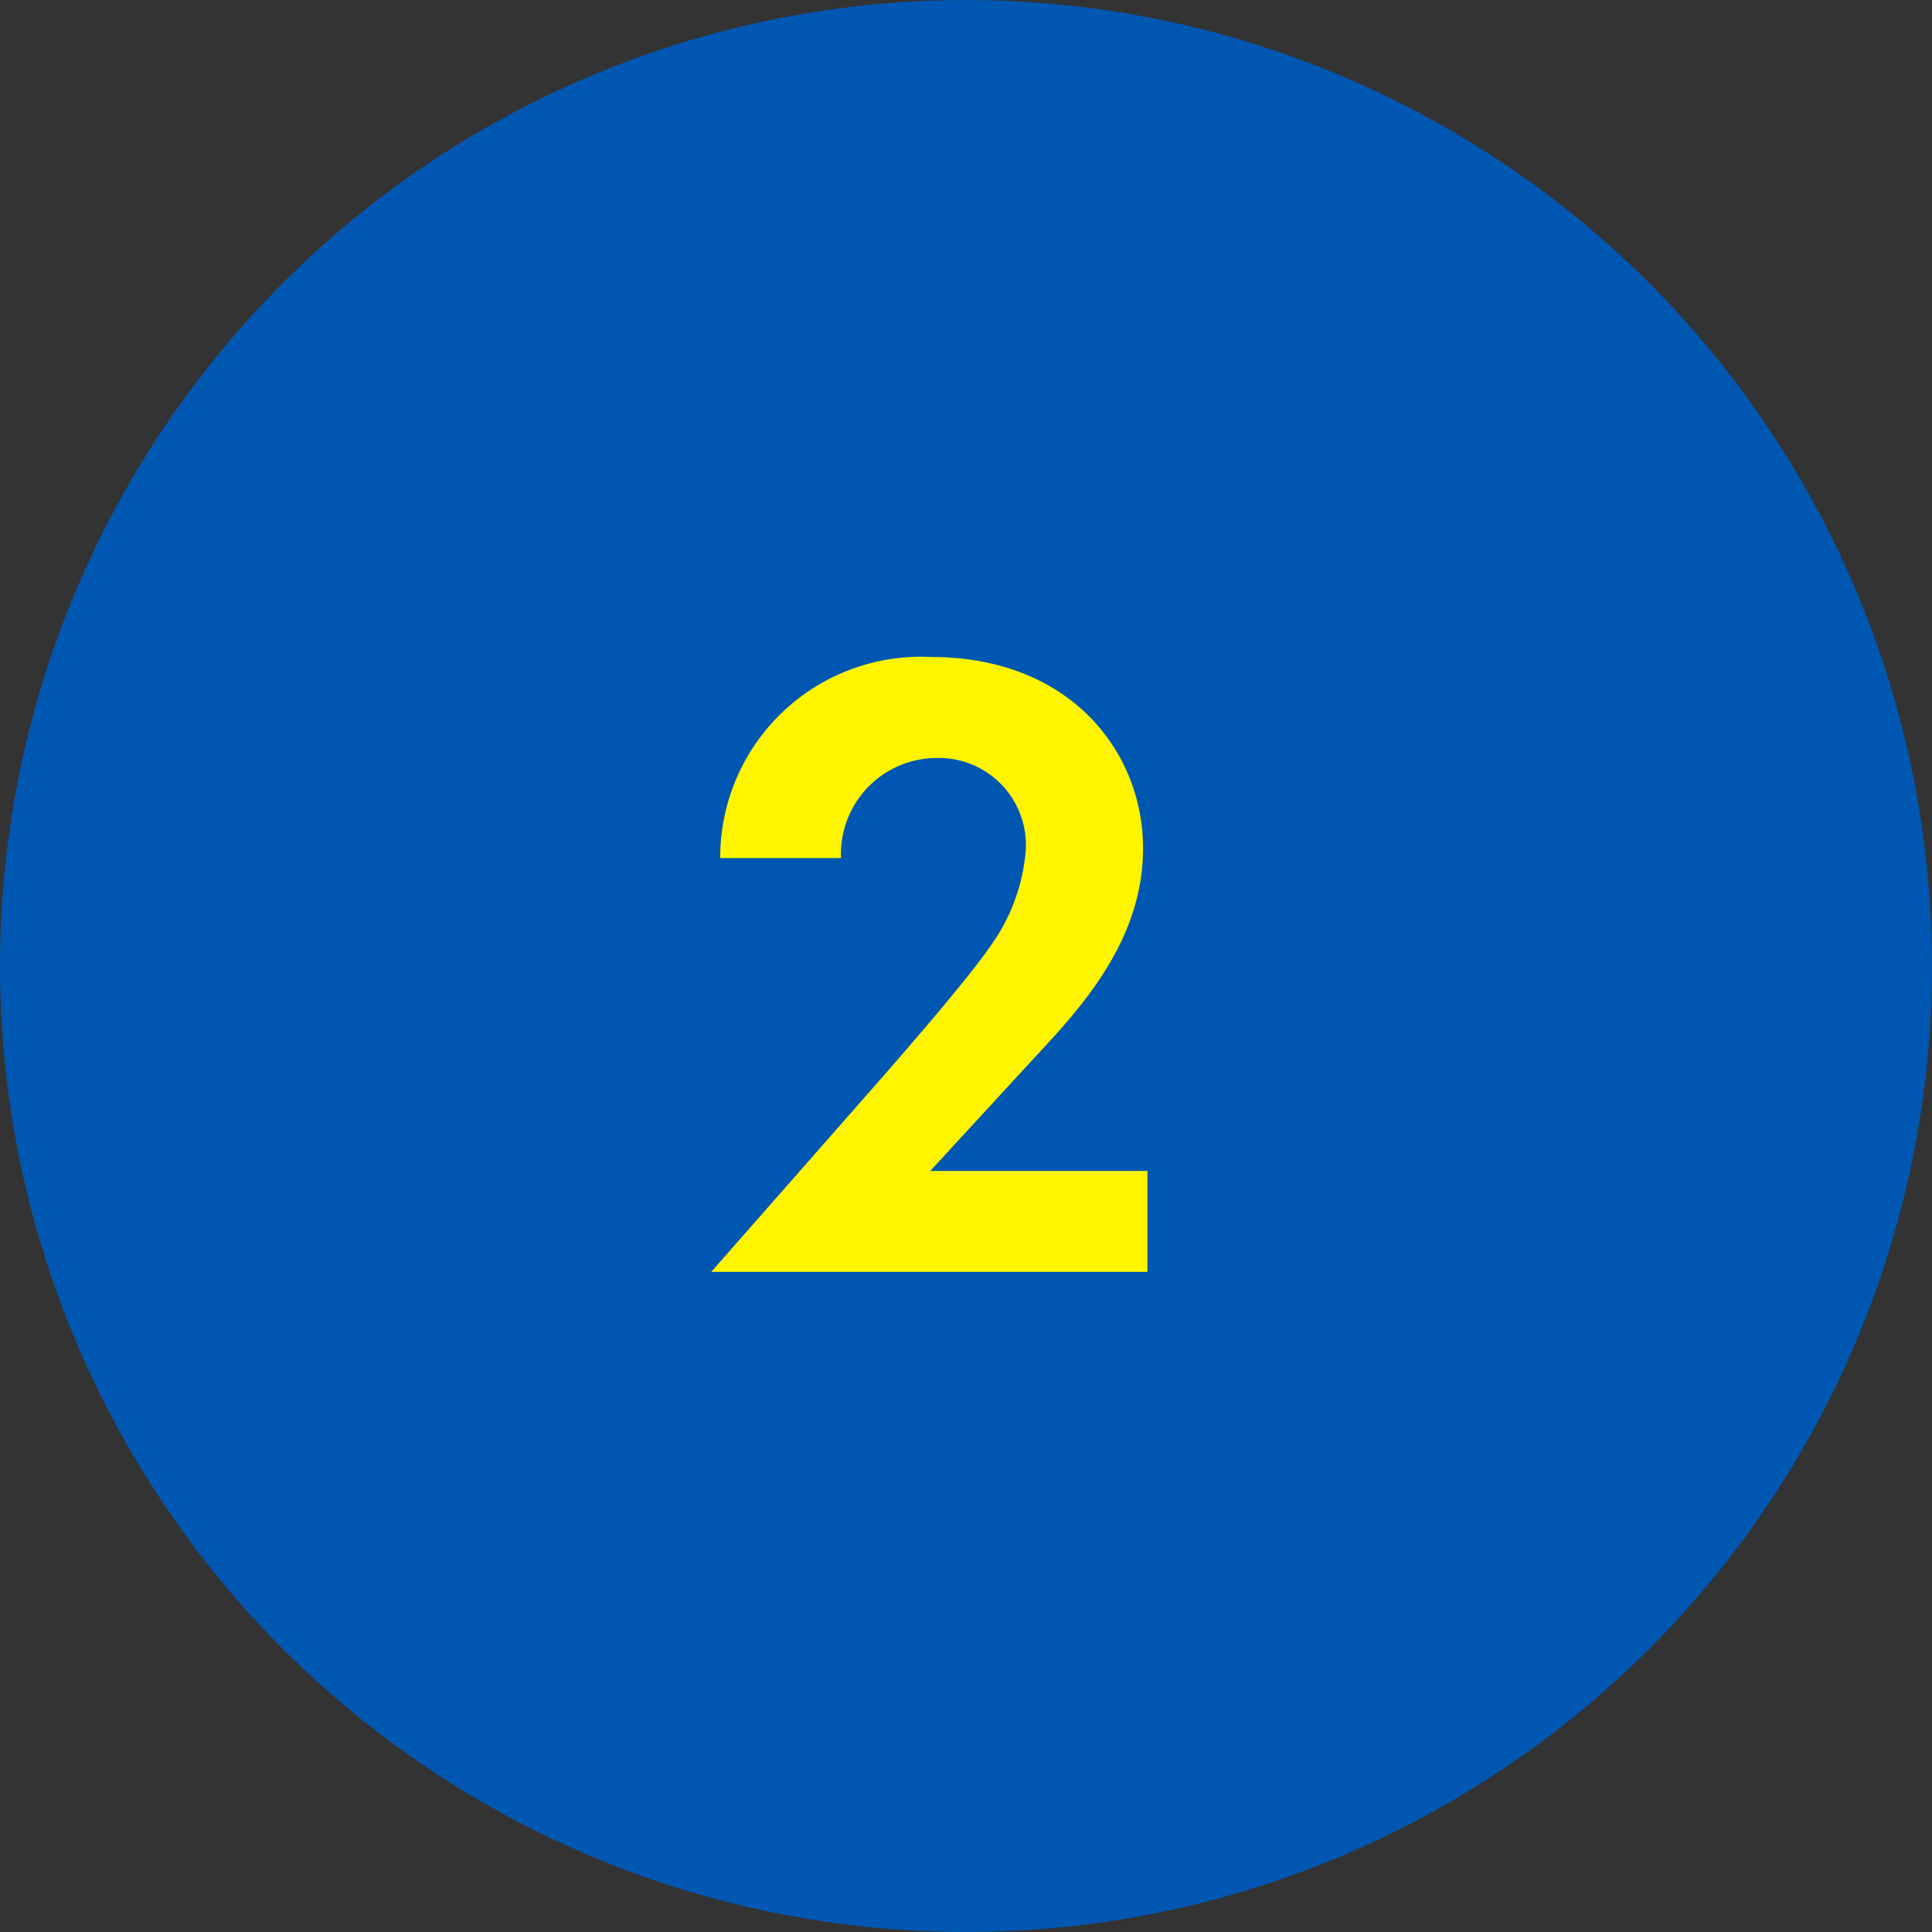
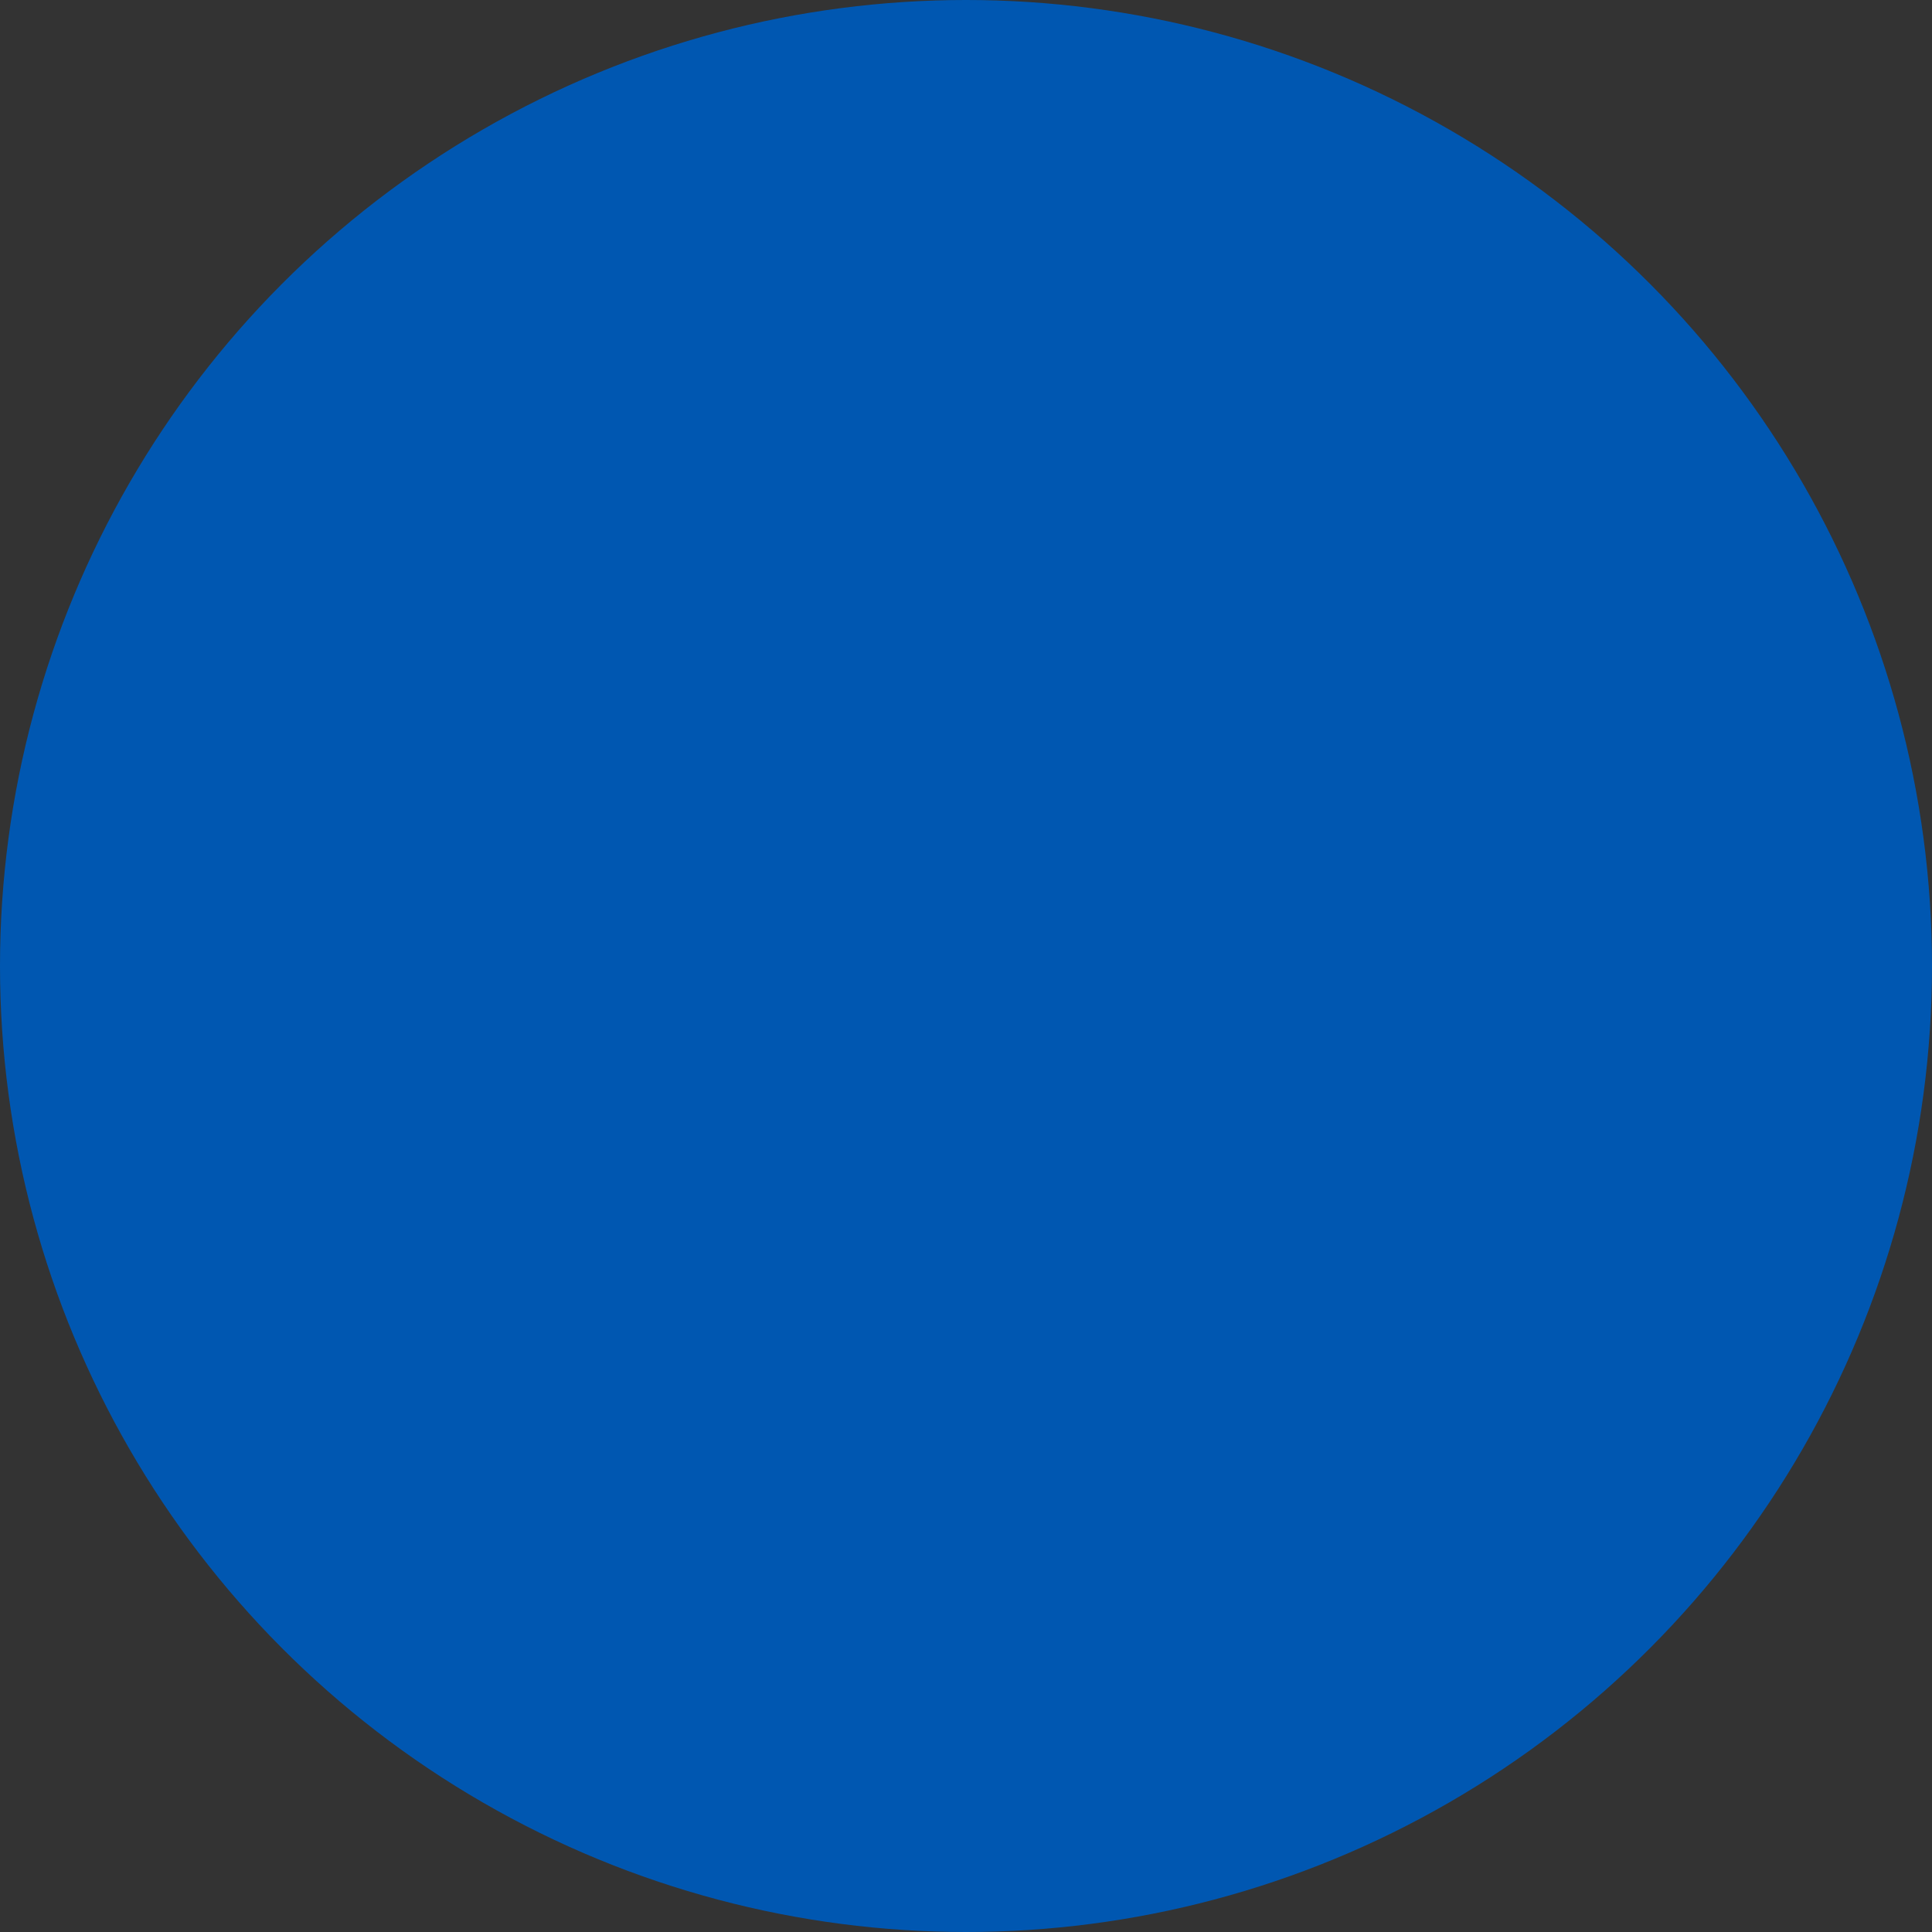
<svg xmlns="http://www.w3.org/2000/svg" width="60" height="60" viewBox="0 0 60 60">
  <rect x="0" y="0" width="60" height="60" fill="#333333" stroke="none" />
  <g id="_202406_cp_entry_num_2" data-name="202406_cp_entry_num_2" transform="translate(-643 -2808)">
    <circle id="_0057B1" data-name="#0057B1" cx="30" cy="30" r="30" transform="translate(643 2808)" fill="#0057b1" />
-     <path id="パス_40474" data-name="パス 40474" d="M-7.448,0H6.1V-3.136H-.644l3.22-3.5C4.032-8.2,5.964-10.276,5.964-13.16c0-2.968-2.24-5.936-6.58-5.936a6.234,6.234,0,0,0-6.552,6.244h3.752A2.981,2.981,0,0,1-.448-15.96a2.707,2.707,0,0,1,2.772,2.828,5.863,5.863,0,0,1-1.092,3C.56-9.128-1.624-6.636-1.96-6.244Z" transform="translate(672.535 2847.5)" fill="#fff500" />
  </g>
</svg>